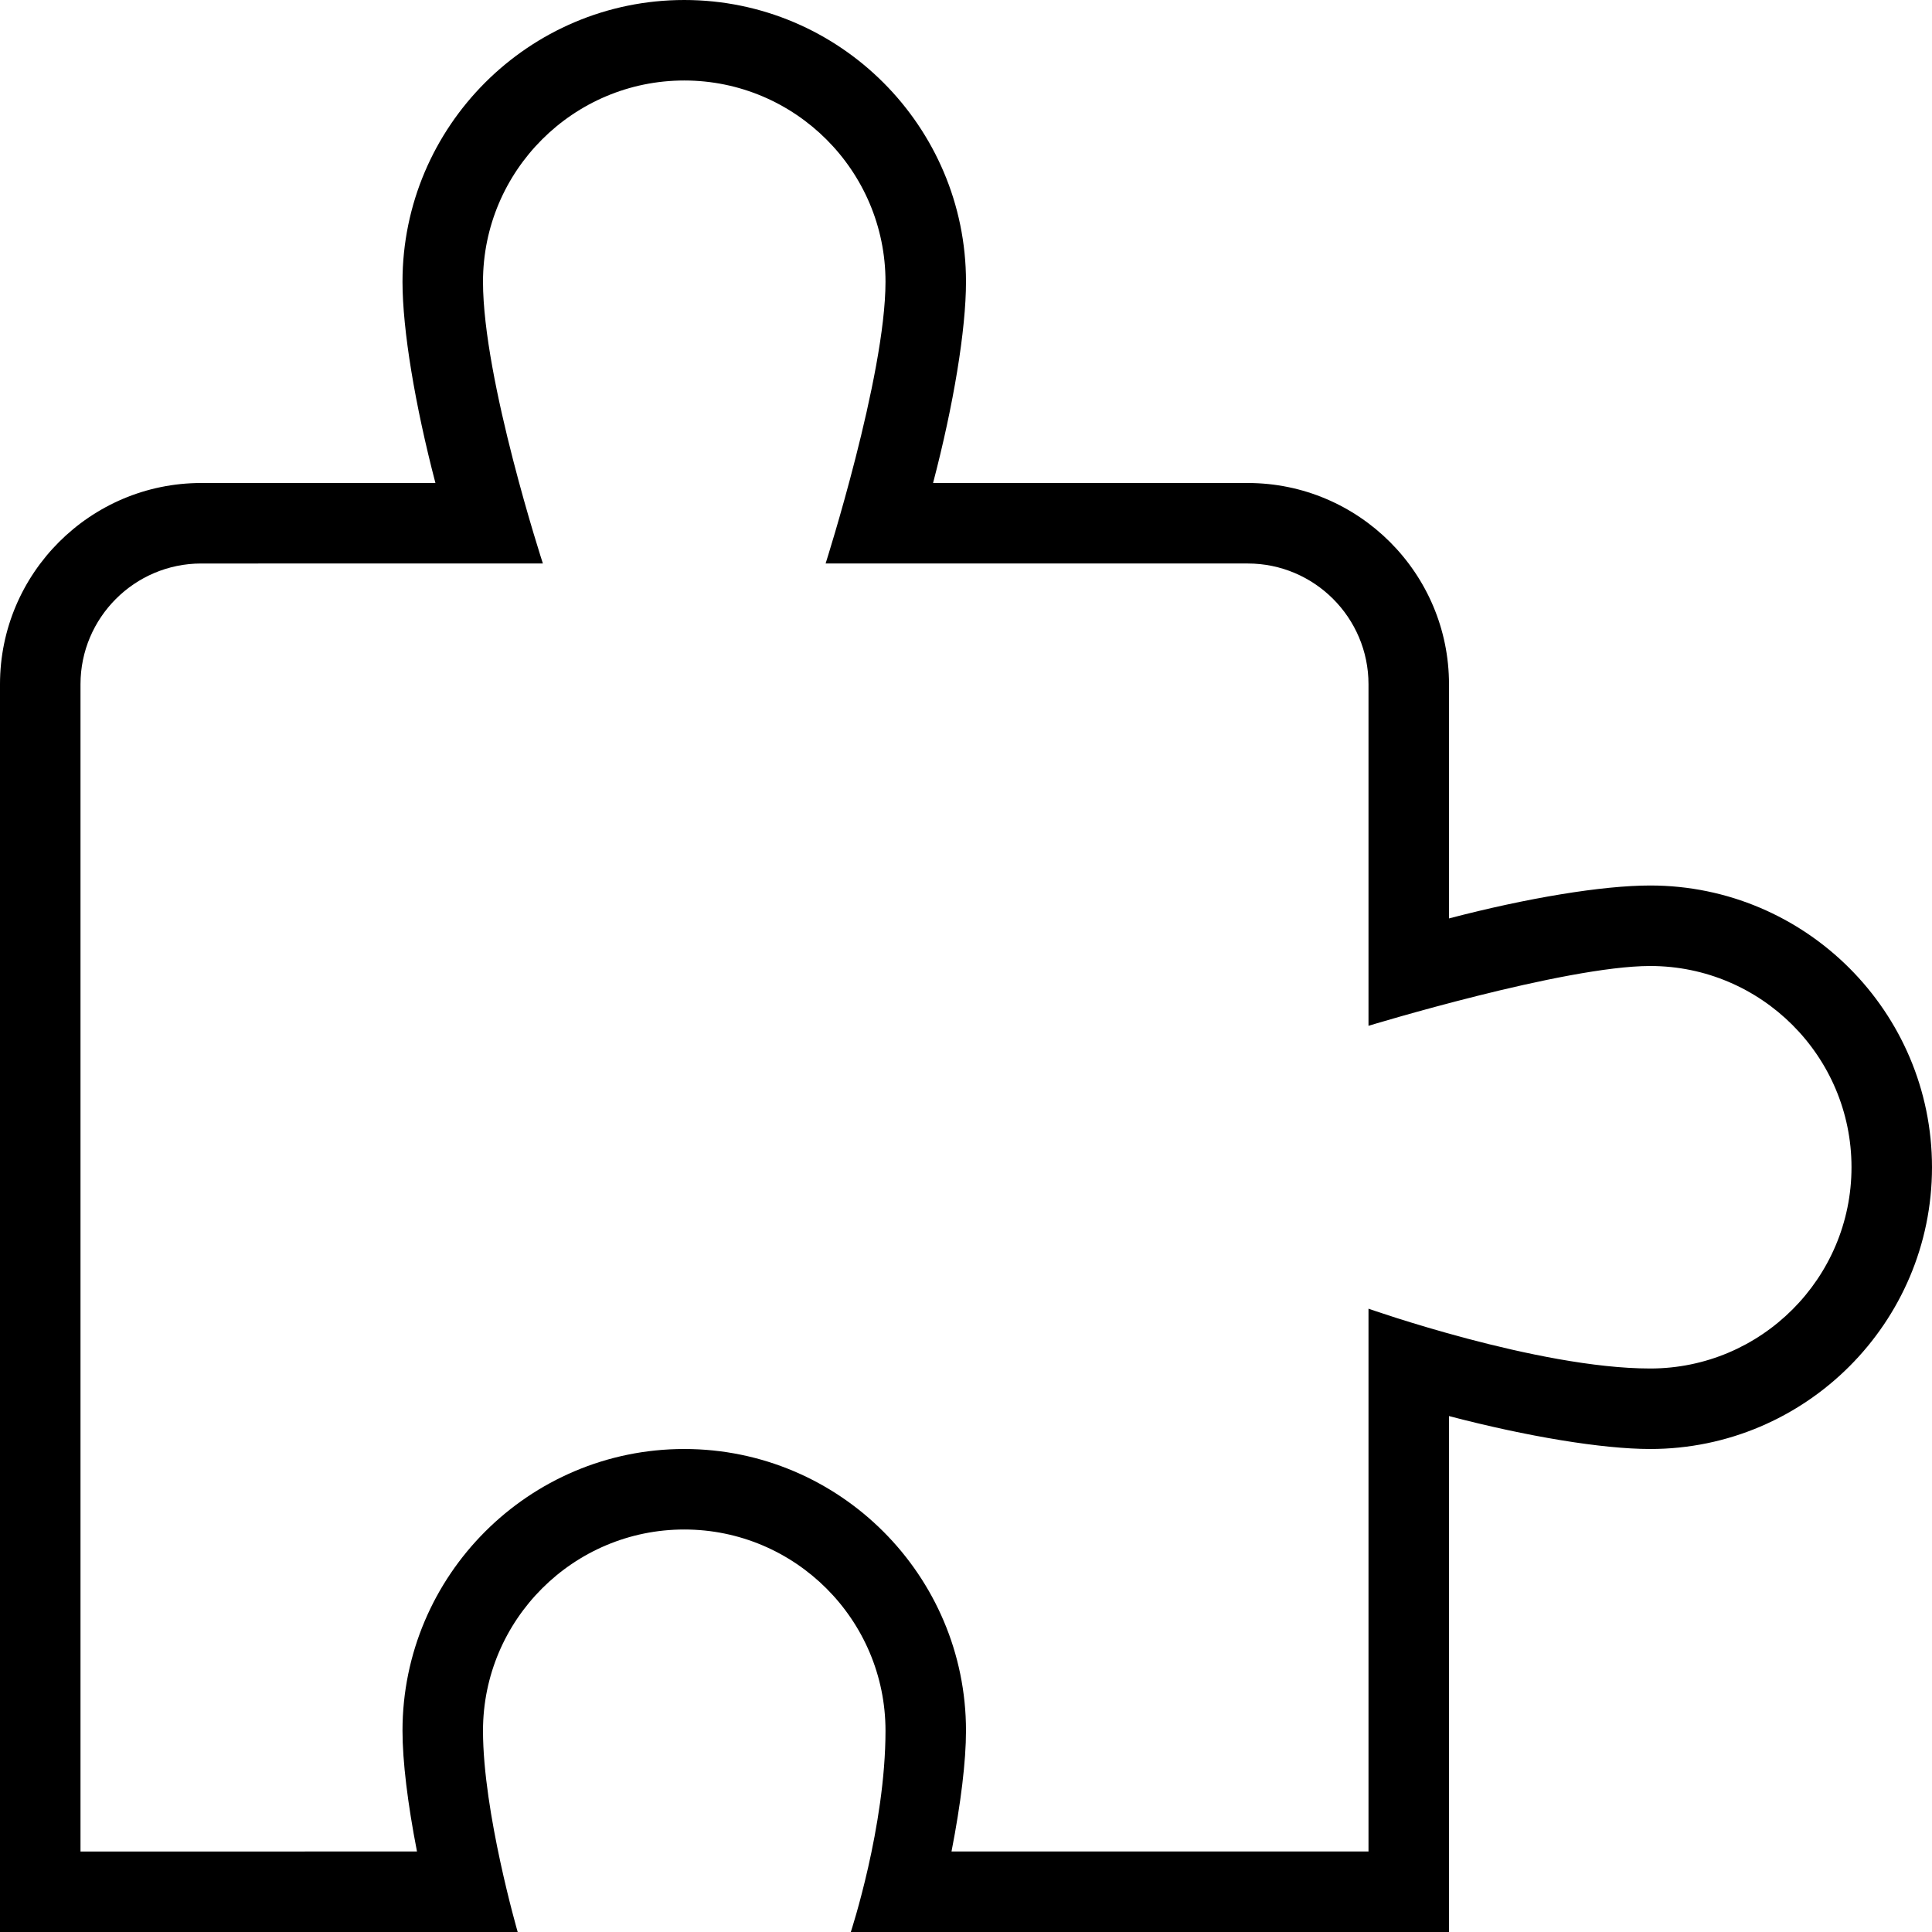
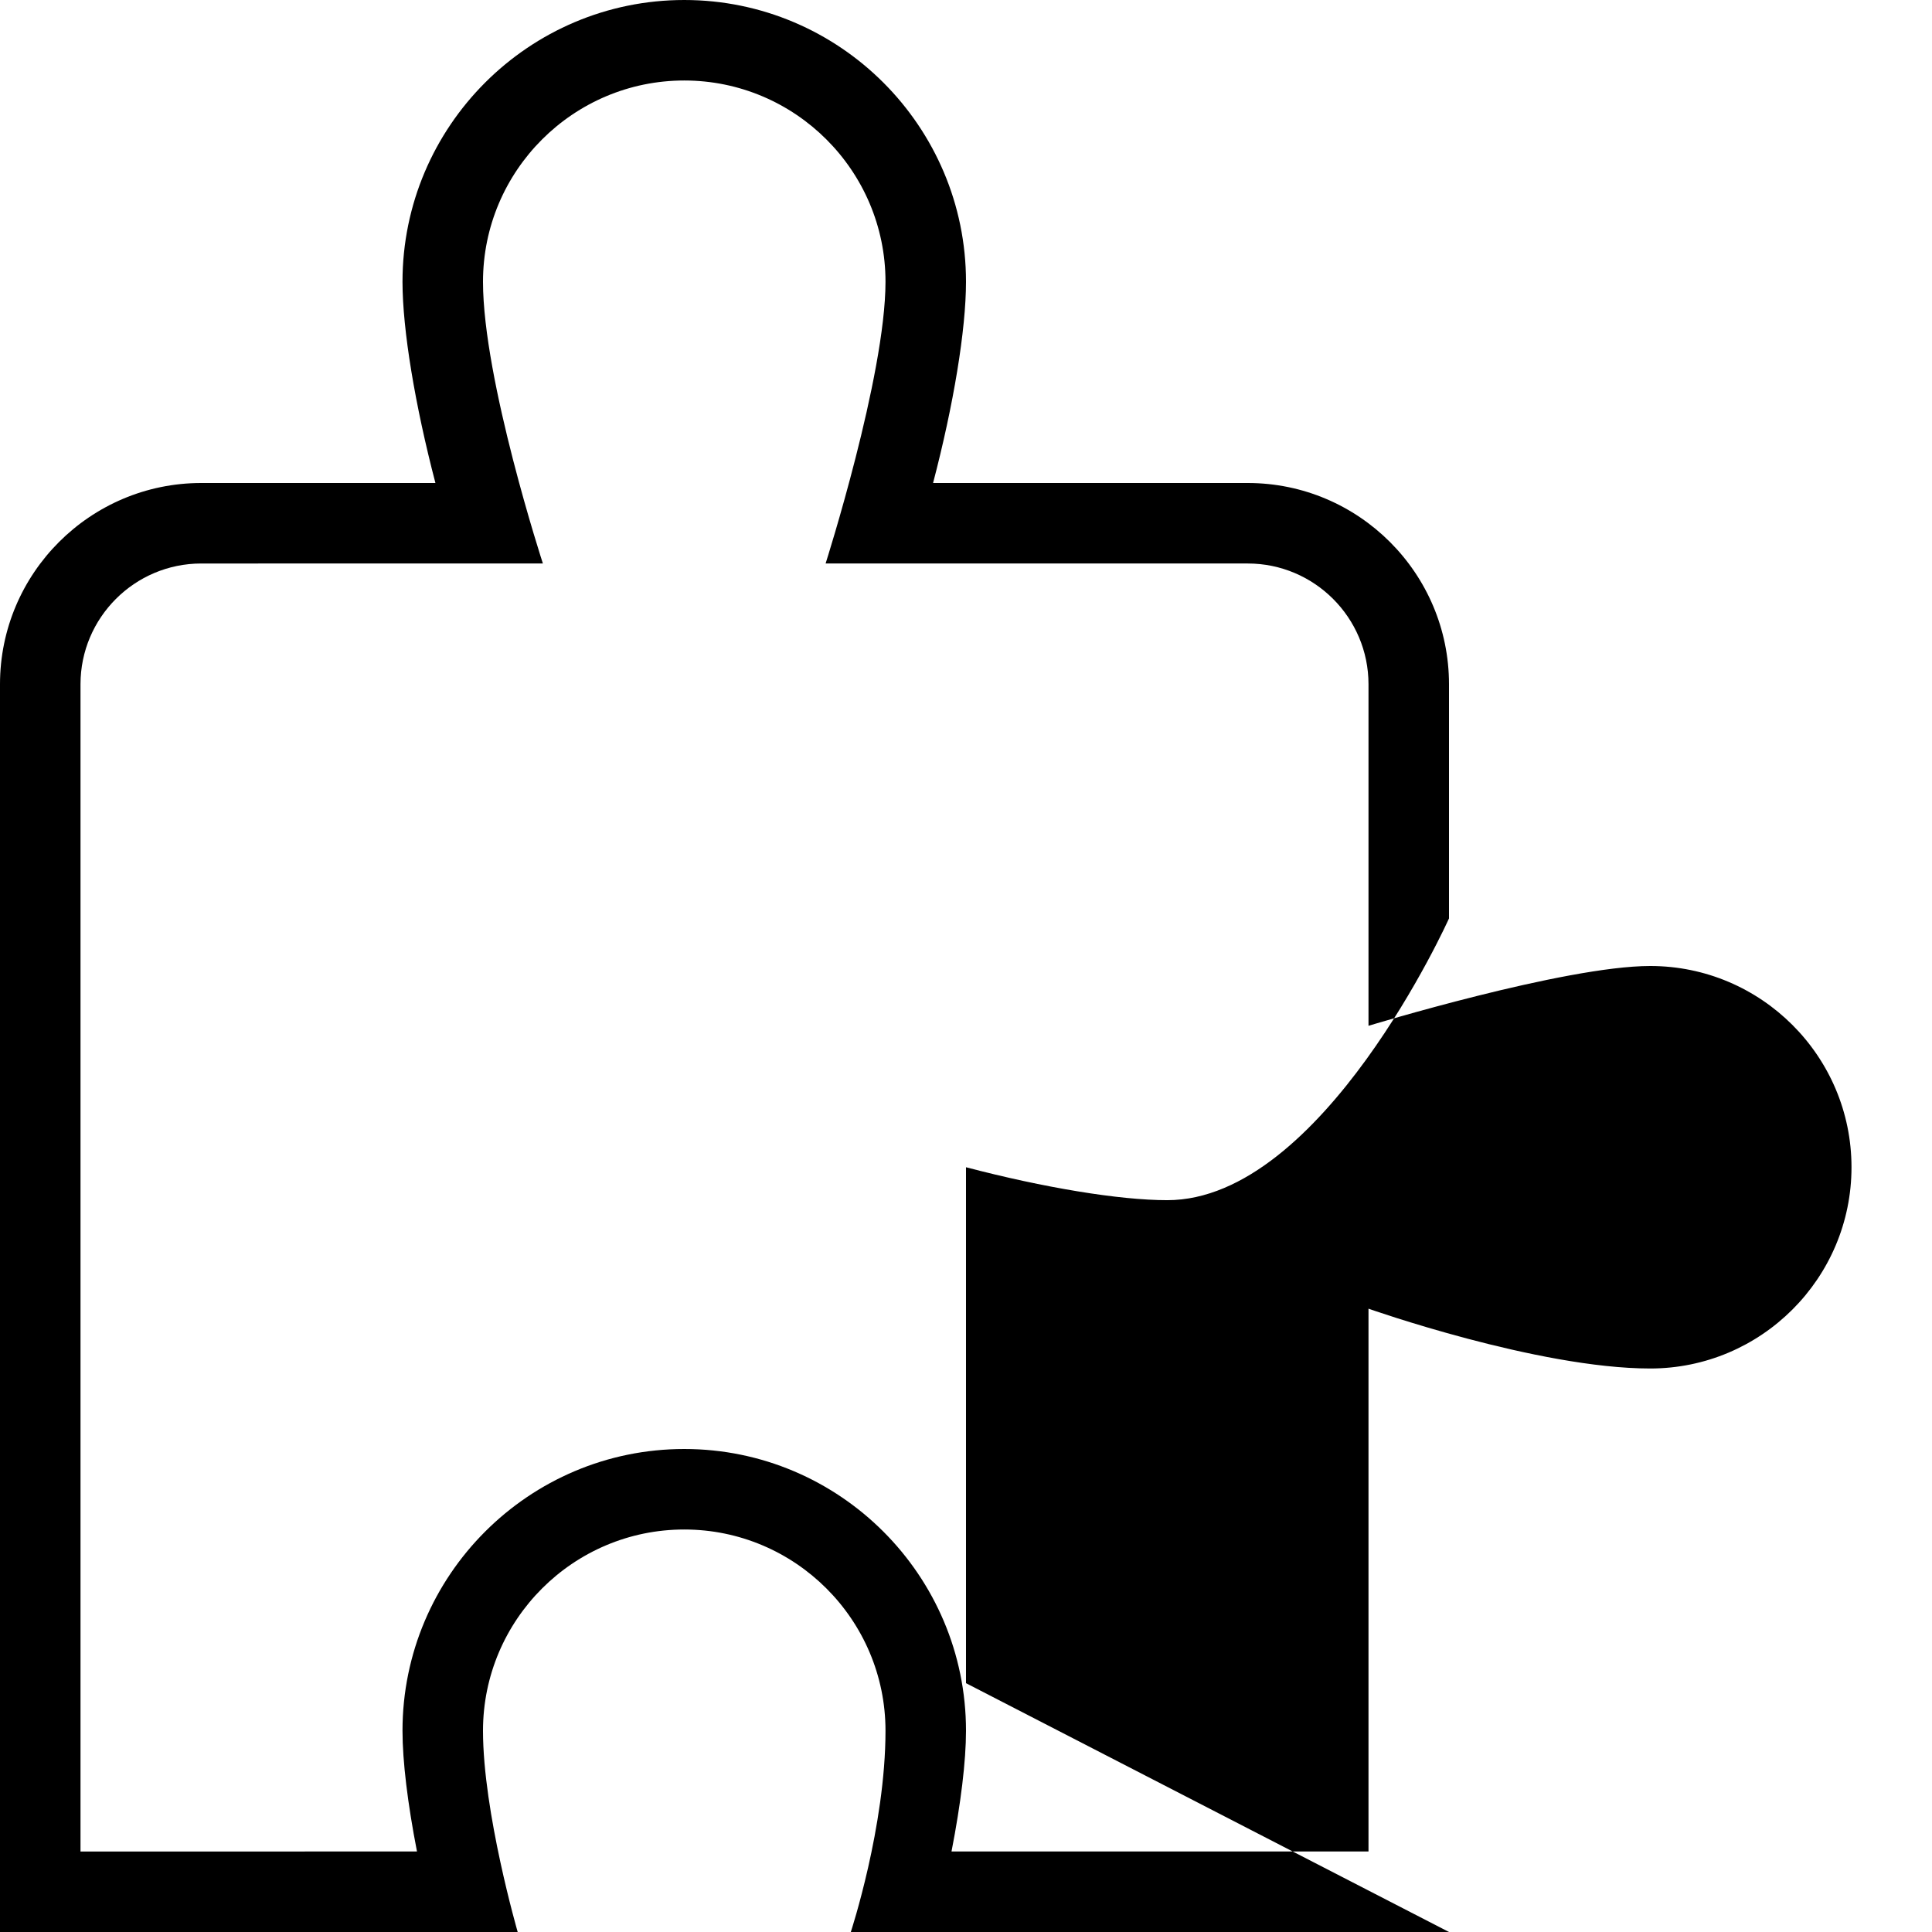
<svg xmlns="http://www.w3.org/2000/svg" id="Layer_1" data-name="Layer 1" viewBox="0 0 24 24" width="512" height="512">
-   <path d="M18,24h-7.431s.431-1.308,.431-2.5c0-1.379-1.122-2.5-2.5-2.5s-2.5,1.121-2.5,2.5c0,1.013,.431,2.5,.431,2.5H0V8.5c0-1.379,1.122-2.5,2.5-2.5h2.909c-.253-.968-.409-1.903-.409-2.5,0-1.93,1.57-3.5,3.5-3.5s3.5,1.57,3.5,3.5c0,.597-.155,1.532-.409,2.5h3.909c1.378,0,2.5,1.121,2.5,2.5v2.909c.969-.254,1.904-.409,2.5-.409,1.93,0,3.5,1.57,3.5,3.5s-1.57,3.5-3.5,3.5c-.596,0-1.531-.155-2.5-.409v6.409Zm-6.18-1h5.18v-6.743s2.103,.743,3.5,.743c1.378,0,2.5-1.121,2.5-2.5s-1.122-2.5-2.5-2.5c-1.064,0-3.5,.743-3.5,.743v-4.243c0-.827-.673-1.5-1.5-1.5h-5.244s.744-2.333,.744-3.5c0-1.379-1.122-2.5-2.5-2.5s-2.5,1.121-2.5,2.5c0,1.218,.744,3.5,.744,3.5H2.5c-.827,0-1.5,.673-1.5,1.5v14.5H5.18c-.116-.595-.18-1.123-.18-1.5,0-1.93,1.57-3.5,3.5-3.5s3.5,1.57,3.5,3.5c0,.377-.064,.905-.18,1.5Z" />
+   <path d="M18,24h-7.431s.431-1.308,.431-2.5c0-1.379-1.122-2.5-2.5-2.5s-2.5,1.121-2.5,2.5c0,1.013,.431,2.5,.431,2.5H0V8.5c0-1.379,1.122-2.5,2.5-2.5h2.909c-.253-.968-.409-1.903-.409-2.5,0-1.93,1.57-3.5,3.5-3.5s3.5,1.57,3.5,3.5c0,.597-.155,1.532-.409,2.5h3.909c1.378,0,2.5,1.121,2.5,2.5v2.909s-1.57,3.5-3.5,3.5c-.596,0-1.531-.155-2.5-.409v6.409Zm-6.18-1h5.18v-6.743s2.103,.743,3.5,.743c1.378,0,2.5-1.121,2.5-2.5s-1.122-2.5-2.5-2.5c-1.064,0-3.5,.743-3.5,.743v-4.243c0-.827-.673-1.5-1.5-1.5h-5.244s.744-2.333,.744-3.5c0-1.379-1.122-2.5-2.5-2.5s-2.5,1.121-2.5,2.5c0,1.218,.744,3.5,.744,3.5H2.5c-.827,0-1.5,.673-1.5,1.5v14.5H5.18c-.116-.595-.18-1.123-.18-1.5,0-1.93,1.57-3.5,3.5-3.5s3.5,1.57,3.5,3.5c0,.377-.064,.905-.18,1.5Z" />
</svg>